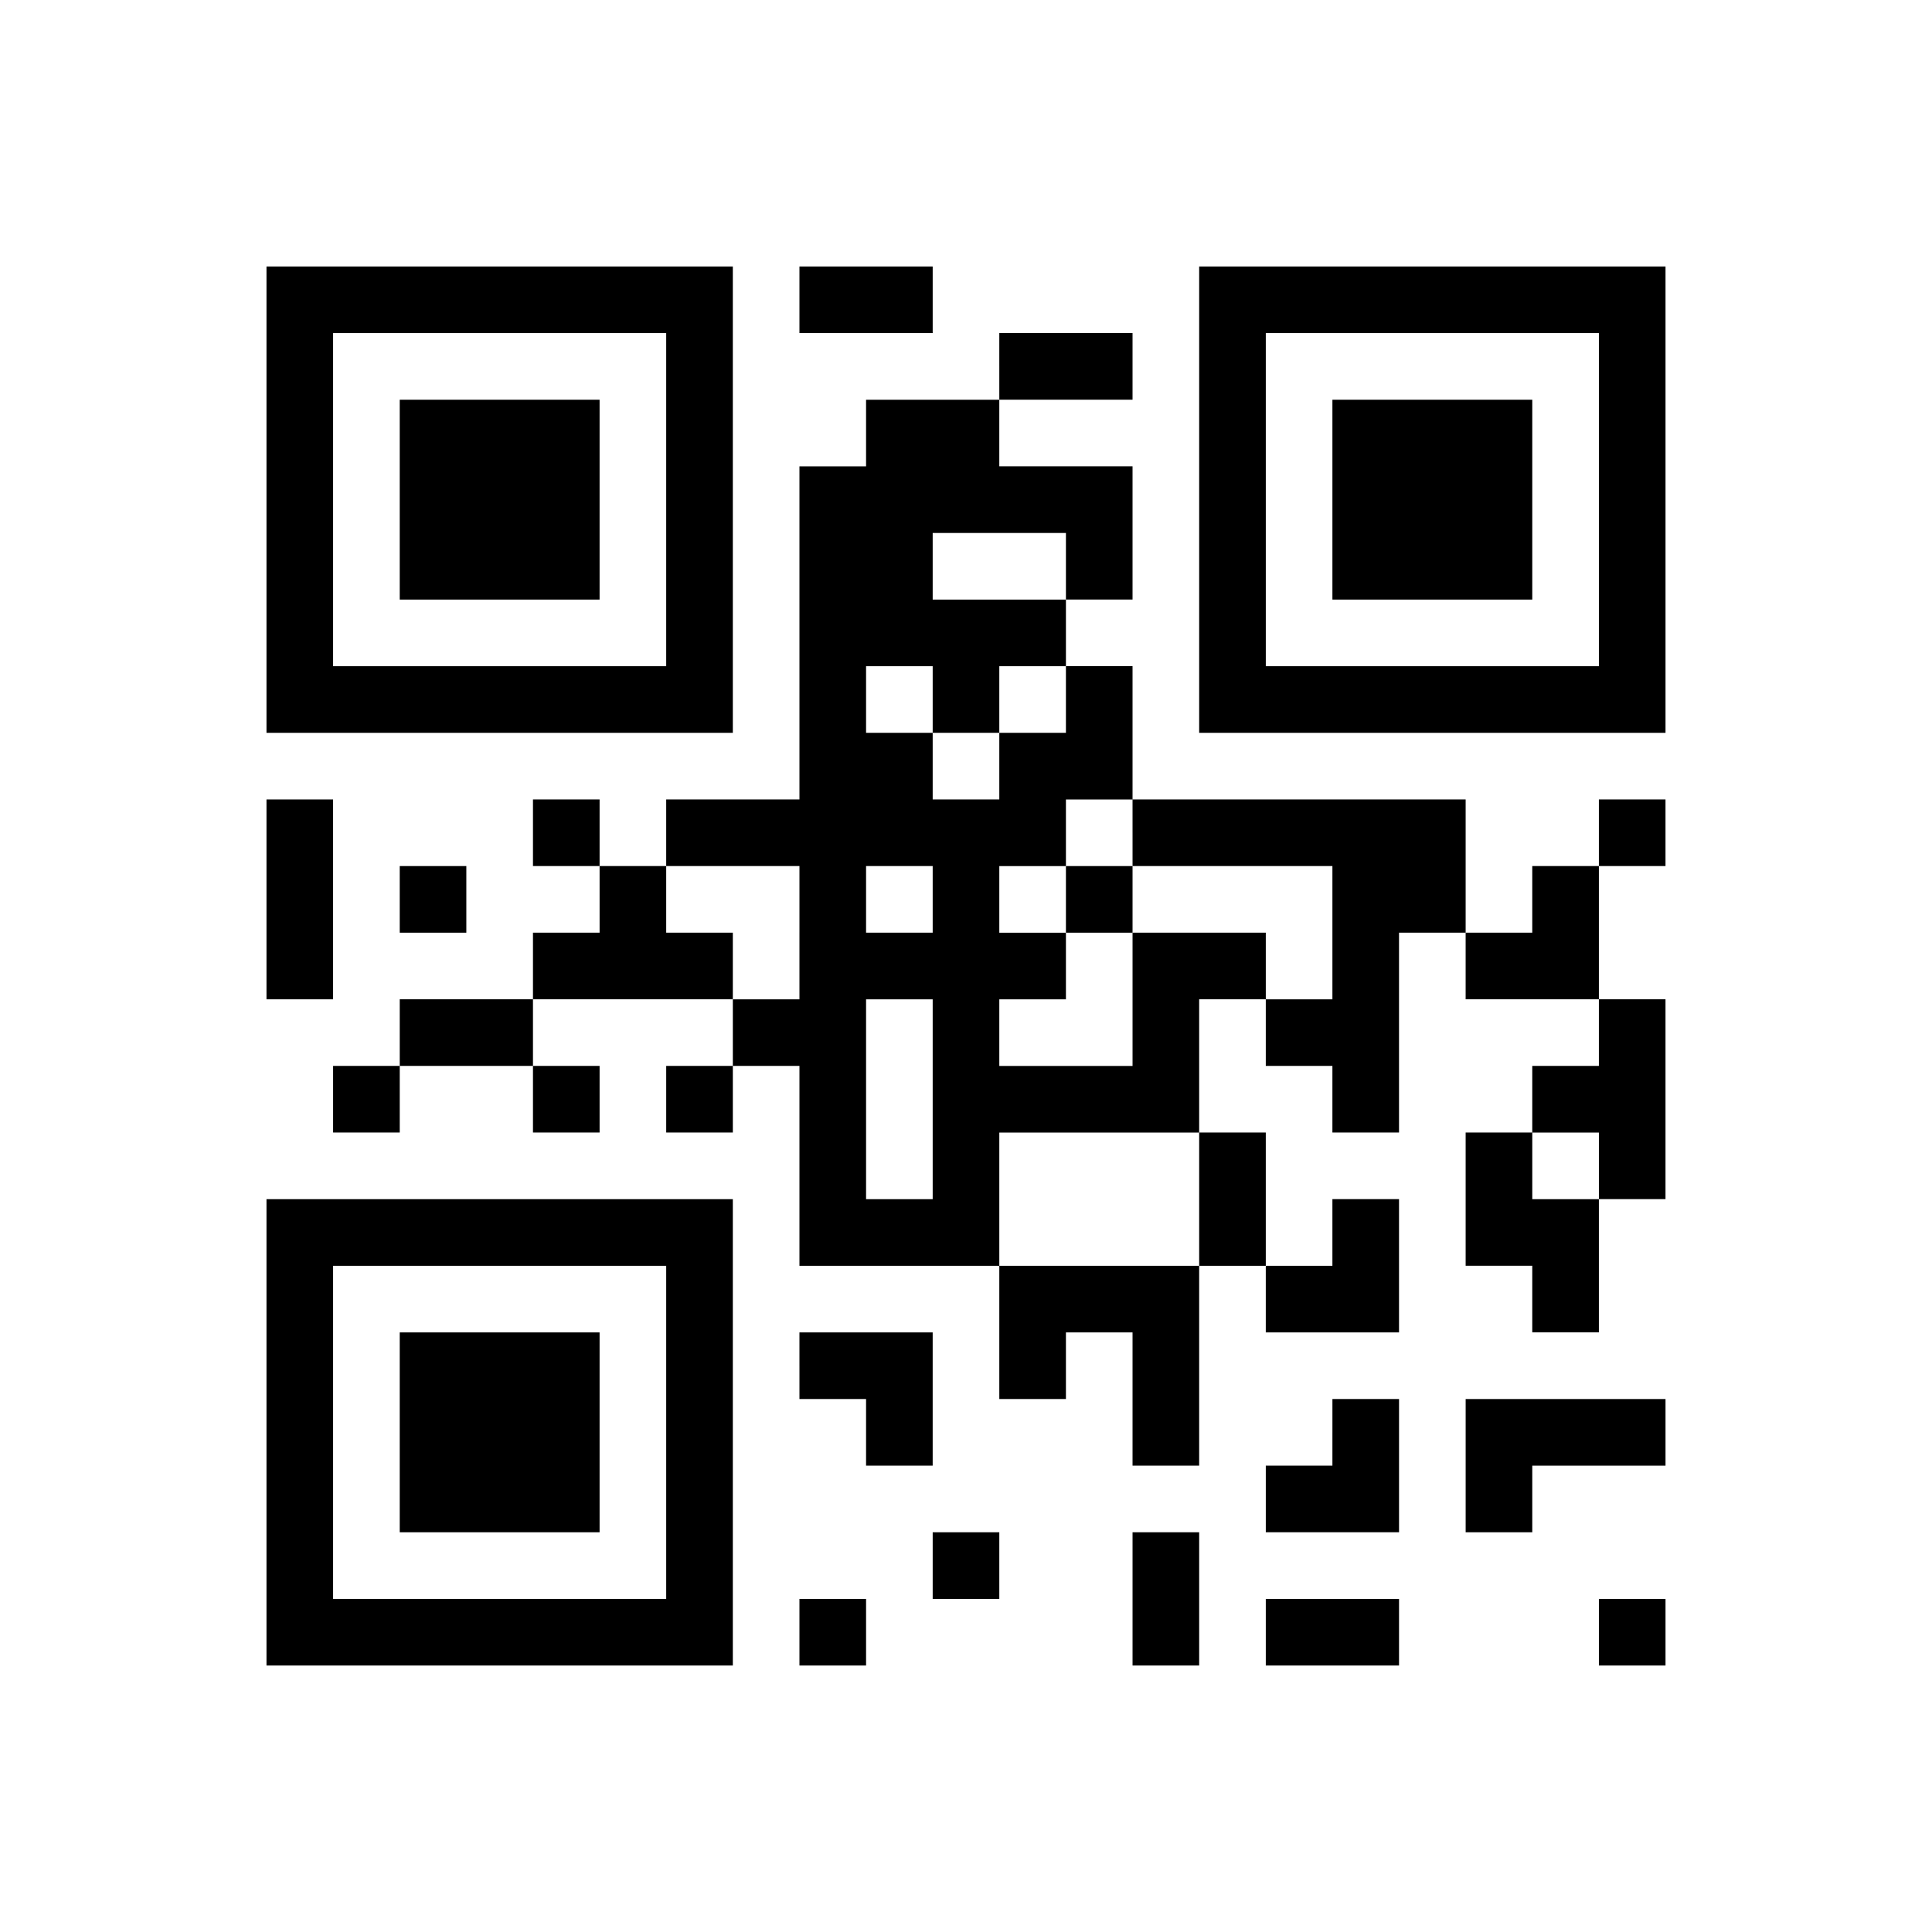
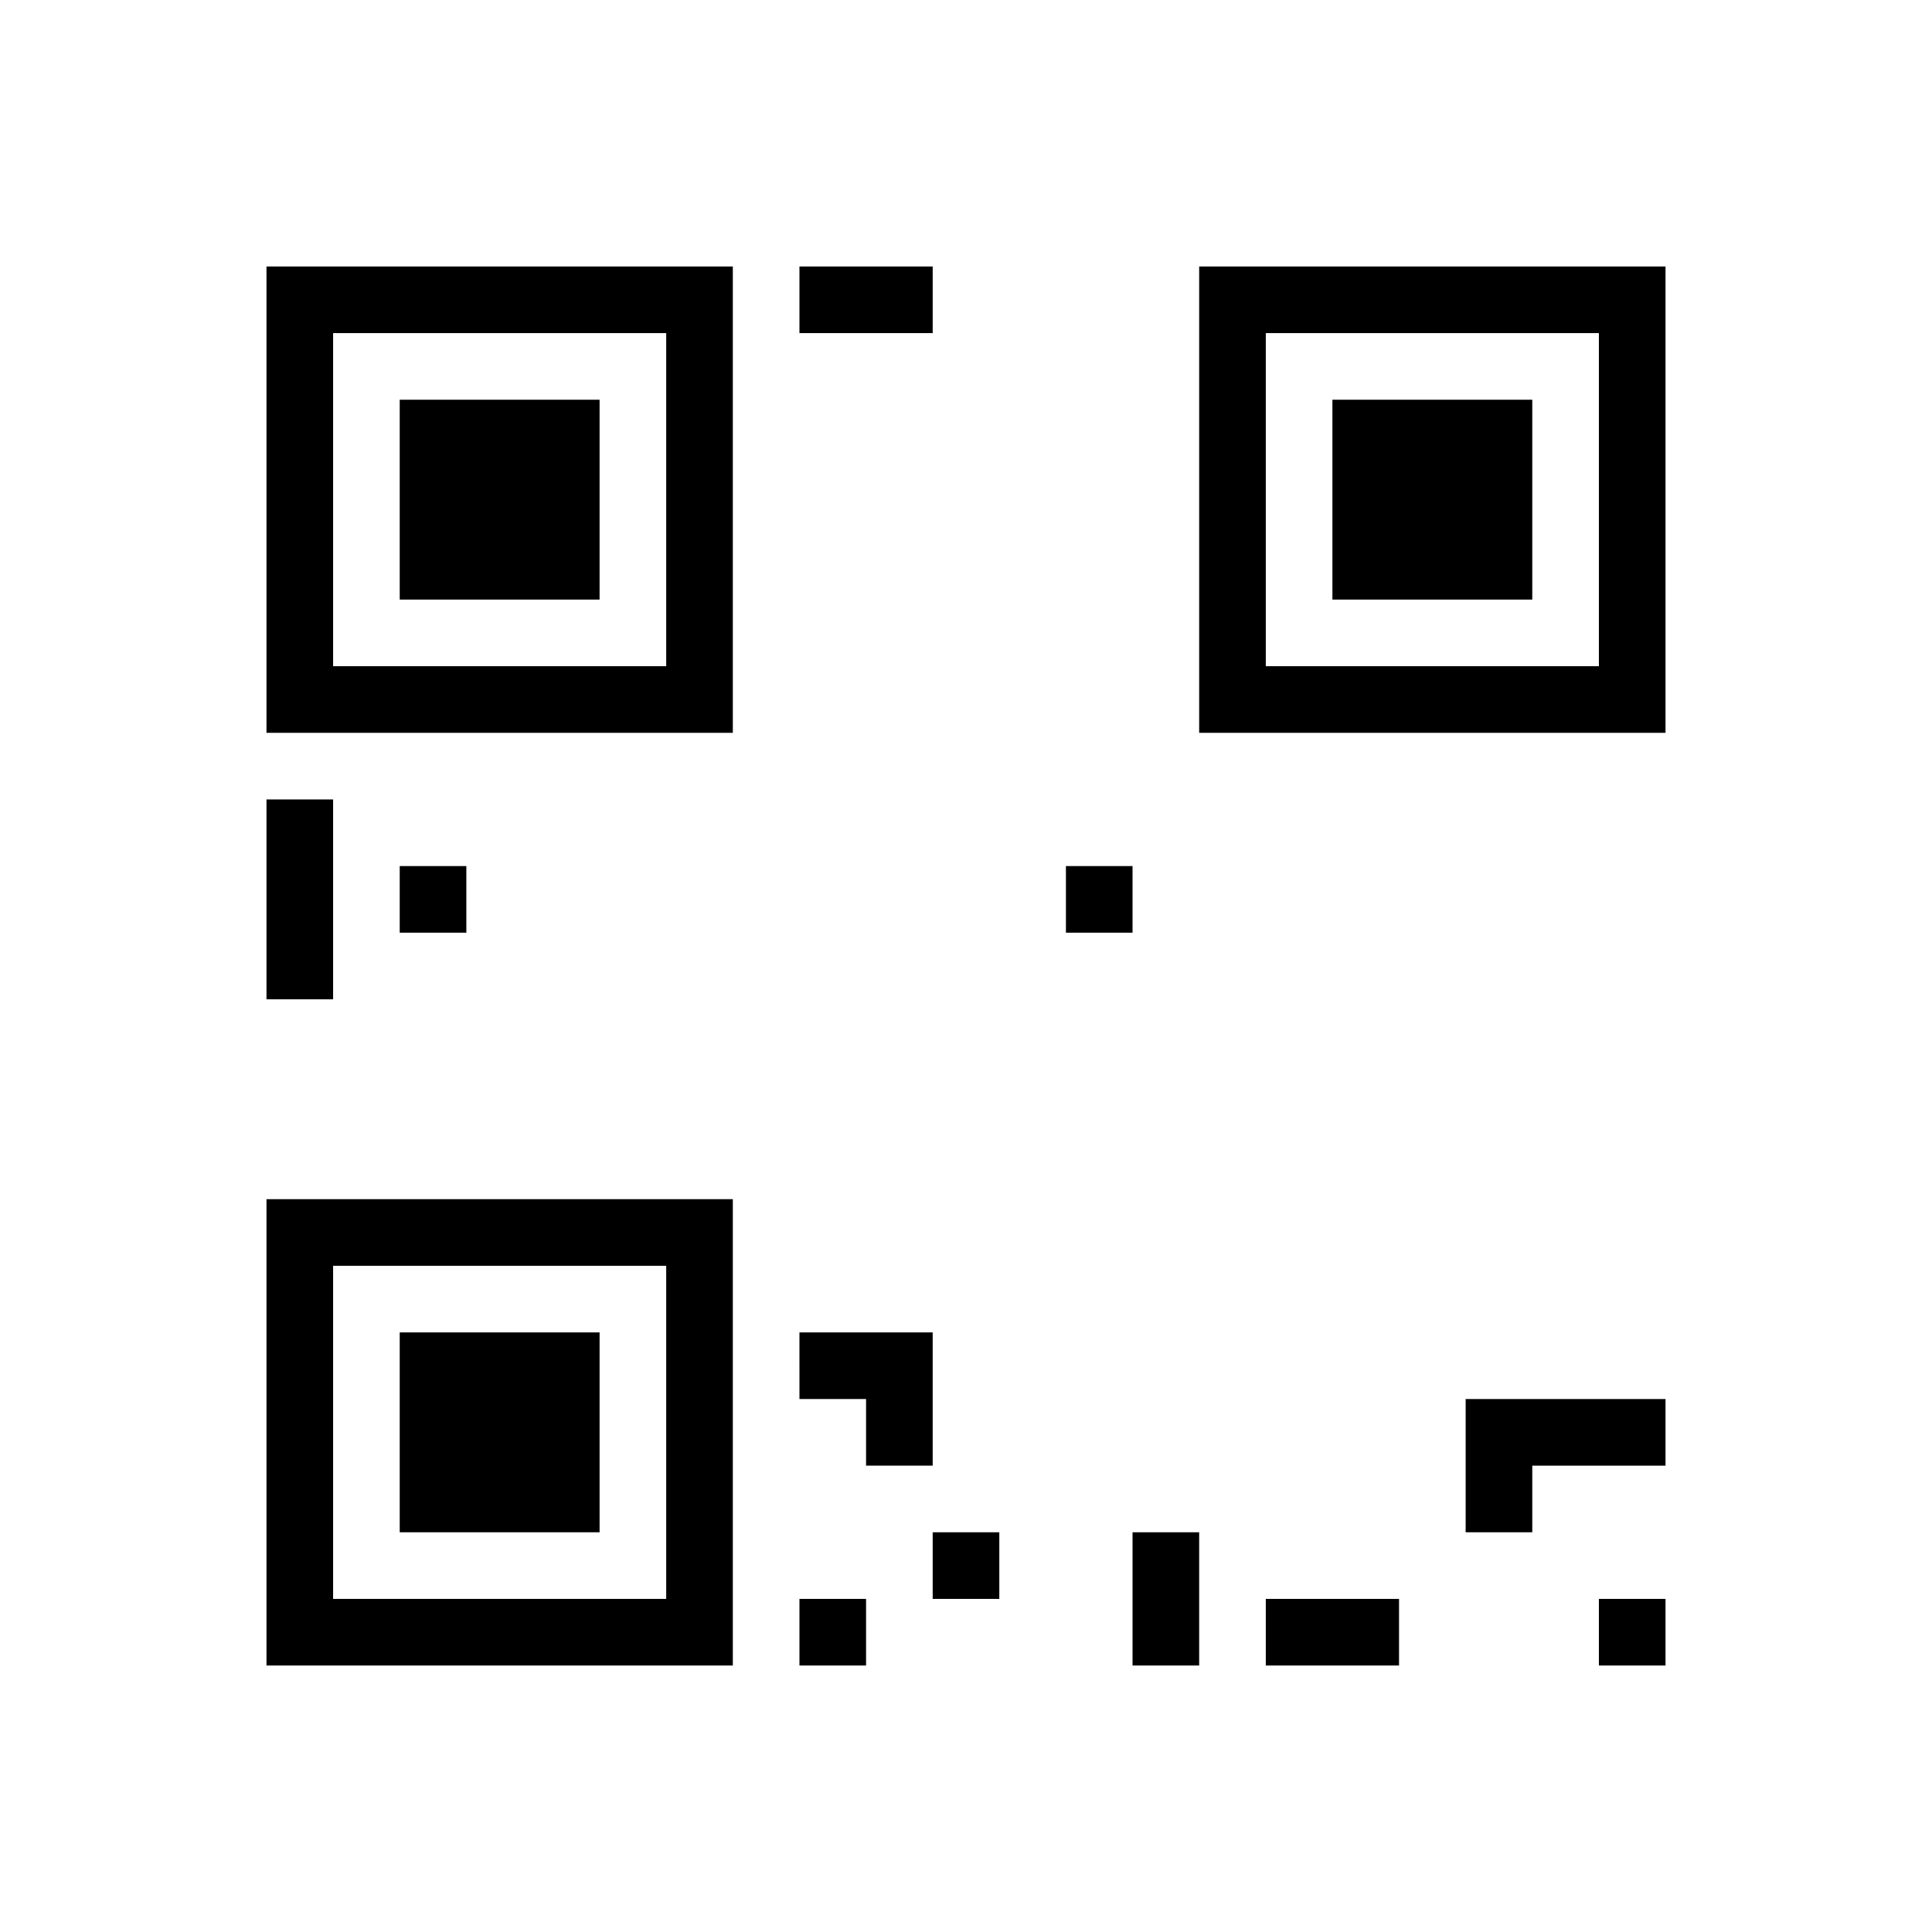
<svg xmlns="http://www.w3.org/2000/svg" version="1.0" width="232" height="232" viewBox="0 0 232 232" preserveAspectRatio="xMidYMid meet">
  <g transform="translate(0,232) scale(0.1,-0.1)" fill="#000000" stroke="none">
    <path d="M320 1720 l0 -280 280 0 280 0 0 280 0 280 -280 0 -280 0 0 -280z m480 0 l0 -200 -200 0 -200 0 0 200 0 200 200 0 200 0 0 -200z" />
    <path d="M480 1720 l0 -120 120 0 120 0 0 120 0 120 -120 0 -120 0 0 -120z" />
    <path d="M960 1960 l0 -40 80 0 80 0 0 40 0 40 -80 0 -80 0 0 -40z" />
    <path d="M1440 1720 l0 -280 280 0 280 0 0 280 0 280 -280 0 -280 0 0 -280z m480 0 l0 -200 -200 0 -200 0 0 200 0 200 200 0 200 0 0 -200z" />
    <path d="M1600 1720 l0 -120 120 0 120 0 0 120 0 120 -120 0 -120 0 0 -120z" />
-     <path d="M1200 1880 l0 -40 -80 0 -80 0 0 -40 0 -40 -40 0 -40 0 0 -200 0 -200 -80 0 -80 0 0 -40 0 -40 -40 0 -40 0 0 40 0 40 -40 0 -40 0 0 -40 0 -40 40 0 40 0 0 -40 0 -40 -40 0 -40 0 0 -40 0 -40 -80 0 -80 0 0 -40 0 -40 -40 0 -40 0 0 -40 0 -40 40 0 40 0 0 40 0 40 80 0 80 0 0 -40 0 -40 40 0 40 0 0 40 0 40 -40 0 -40 0 0 40 0 40 120 0 120 0 0 -40 0 -40 -40 0 -40 0 0 -40 0 -40 40 0 40 0 0 40 0 40 40 0 40 0 0 -120 0 -120 120 0 120 0 0 -80 0 -80 40 0 40 0 0 40 0 40 40 0 40 0 0 -80 0 -80 40 0 40 0 0 120 0 120 40 0 40 0 0 -40 0 -40 80 0 80 0 0 80 0 80 -40 0 -40 0 0 -40 0 -40 -40 0 -40 0 0 80 0 80 -40 0 -40 0 0 80 0 80 40 0 40 0 0 -40 0 -40 40 0 40 0 0 -40 0 -40 40 0 40 0 0 120 0 120 40 0 40 0 0 -40 0 -40 80 0 80 0 0 -40 0 -40 -40 0 -40 0 0 -40 0 -40 -40 0 -40 0 0 -80 0 -80 40 0 40 0 0 -40 0 -40 40 0 40 0 0 80 0 80 40 0 40 0 0 120 0 120 -40 0 -40 0 0 80 0 80 40 0 40 0 0 40 0 40 -40 0 -40 0 0 -40 0 -40 -40 0 -40 0 0 -40 0 -40 -40 0 -40 0 0 80 0 80 -200 0 -200 0 0 80 0 80 -40 0 -40 0 0 40 0 40 40 0 40 0 0 80 0 80 -80 0 -80 0 0 40 0 40 80 0 80 0 0 40 0 40 -80 0 -80 0 0 -40z m80 -240 l0 -40 -80 0 -80 0 0 40 0 40 80 0 80 0 0 -40z m-160 -160 l0 -40 40 0 40 0 0 40 0 40 40 0 40 0 0 -40 0 -40 -40 0 -40 0 0 -40 0 -40 -40 0 -40 0 0 40 0 40 -40 0 -40 0 0 40 0 40 40 0 40 0 0 -40z m240 -160 l0 -40 120 0 120 0 0 -80 0 -80 -40 0 -40 0 0 40 0 40 -80 0 -80 0 0 -80 0 -80 -80 0 -80 0 0 40 0 40 40 0 40 0 0 40 0 40 -40 0 -40 0 0 40 0 40 40 0 40 0 0 40 0 40 40 0 40 0 0 -40z m-400 -120 l0 -80 -40 0 -40 0 0 40 0 40 -40 0 -40 0 0 40 0 40 80 0 80 0 0 -80z m160 40 l0 -40 -40 0 -40 0 0 40 0 40 40 0 40 0 0 -40z m0 -240 l0 -120 -40 0 -40 0 0 120 0 120 40 0 40 0 0 -120z m320 -120 l0 -80 -120 0 -120 0 0 80 0 80 120 0 120 0 0 -80z m480 40 l0 -40 -40 0 -40 0 0 40 0 40 40 0 40 0 0 -40z" />
    <path d="M1280 1240 l0 -40 40 0 40 0 0 40 0 40 -40 0 -40 0 0 -40z" />
    <path d="M320 1240 l0 -120 40 0 40 0 0 120 0 120 -40 0 -40 0 0 -120z" />
    <path d="M480 1240 l0 -40 40 0 40 0 0 40 0 40 -40 0 -40 0 0 -40z" />
    <path d="M320 600 l0 -280 280 0 280 0 0 280 0 280 -280 0 -280 0 0 -280z m480 0 l0 -200 -200 0 -200 0 0 200 0 200 200 0 200 0 0 -200z" />
    <path d="M480 600 l0 -120 120 0 120 0 0 120 0 120 -120 0 -120 0 0 -120z" />
    <path d="M960 680 l0 -40 40 0 40 0 0 -40 0 -40 40 0 40 0 0 80 0 80 -80 0 -80 0 0 -40z" />
-     <path d="M1600 600 l0 -40 -40 0 -40 0 0 -40 0 -40 80 0 80 0 0 80 0 80 -40 0 -40 0 0 -40z" />
    <path d="M1760 560 l0 -80 40 0 40 0 0 40 0 40 80 0 80 0 0 40 0 40 -120 0 -120 0 0 -80z" />
    <path d="M1120 440 l0 -40 40 0 40 0 0 40 0 40 -40 0 -40 0 0 -40z" />
    <path d="M1360 400 l0 -80 40 0 40 0 0 80 0 80 -40 0 -40 0 0 -80z" />
    <path d="M960 360 l0 -40 40 0 40 0 0 40 0 40 -40 0 -40 0 0 -40z" />
    <path d="M1520 360 l0 -40 80 0 80 0 0 40 0 40 -80 0 -80 0 0 -40z" />
    <path d="M1920 360 l0 -40 40 0 40 0 0 40 0 40 -40 0 -40 0 0 -40z" />
  </g>
</svg>